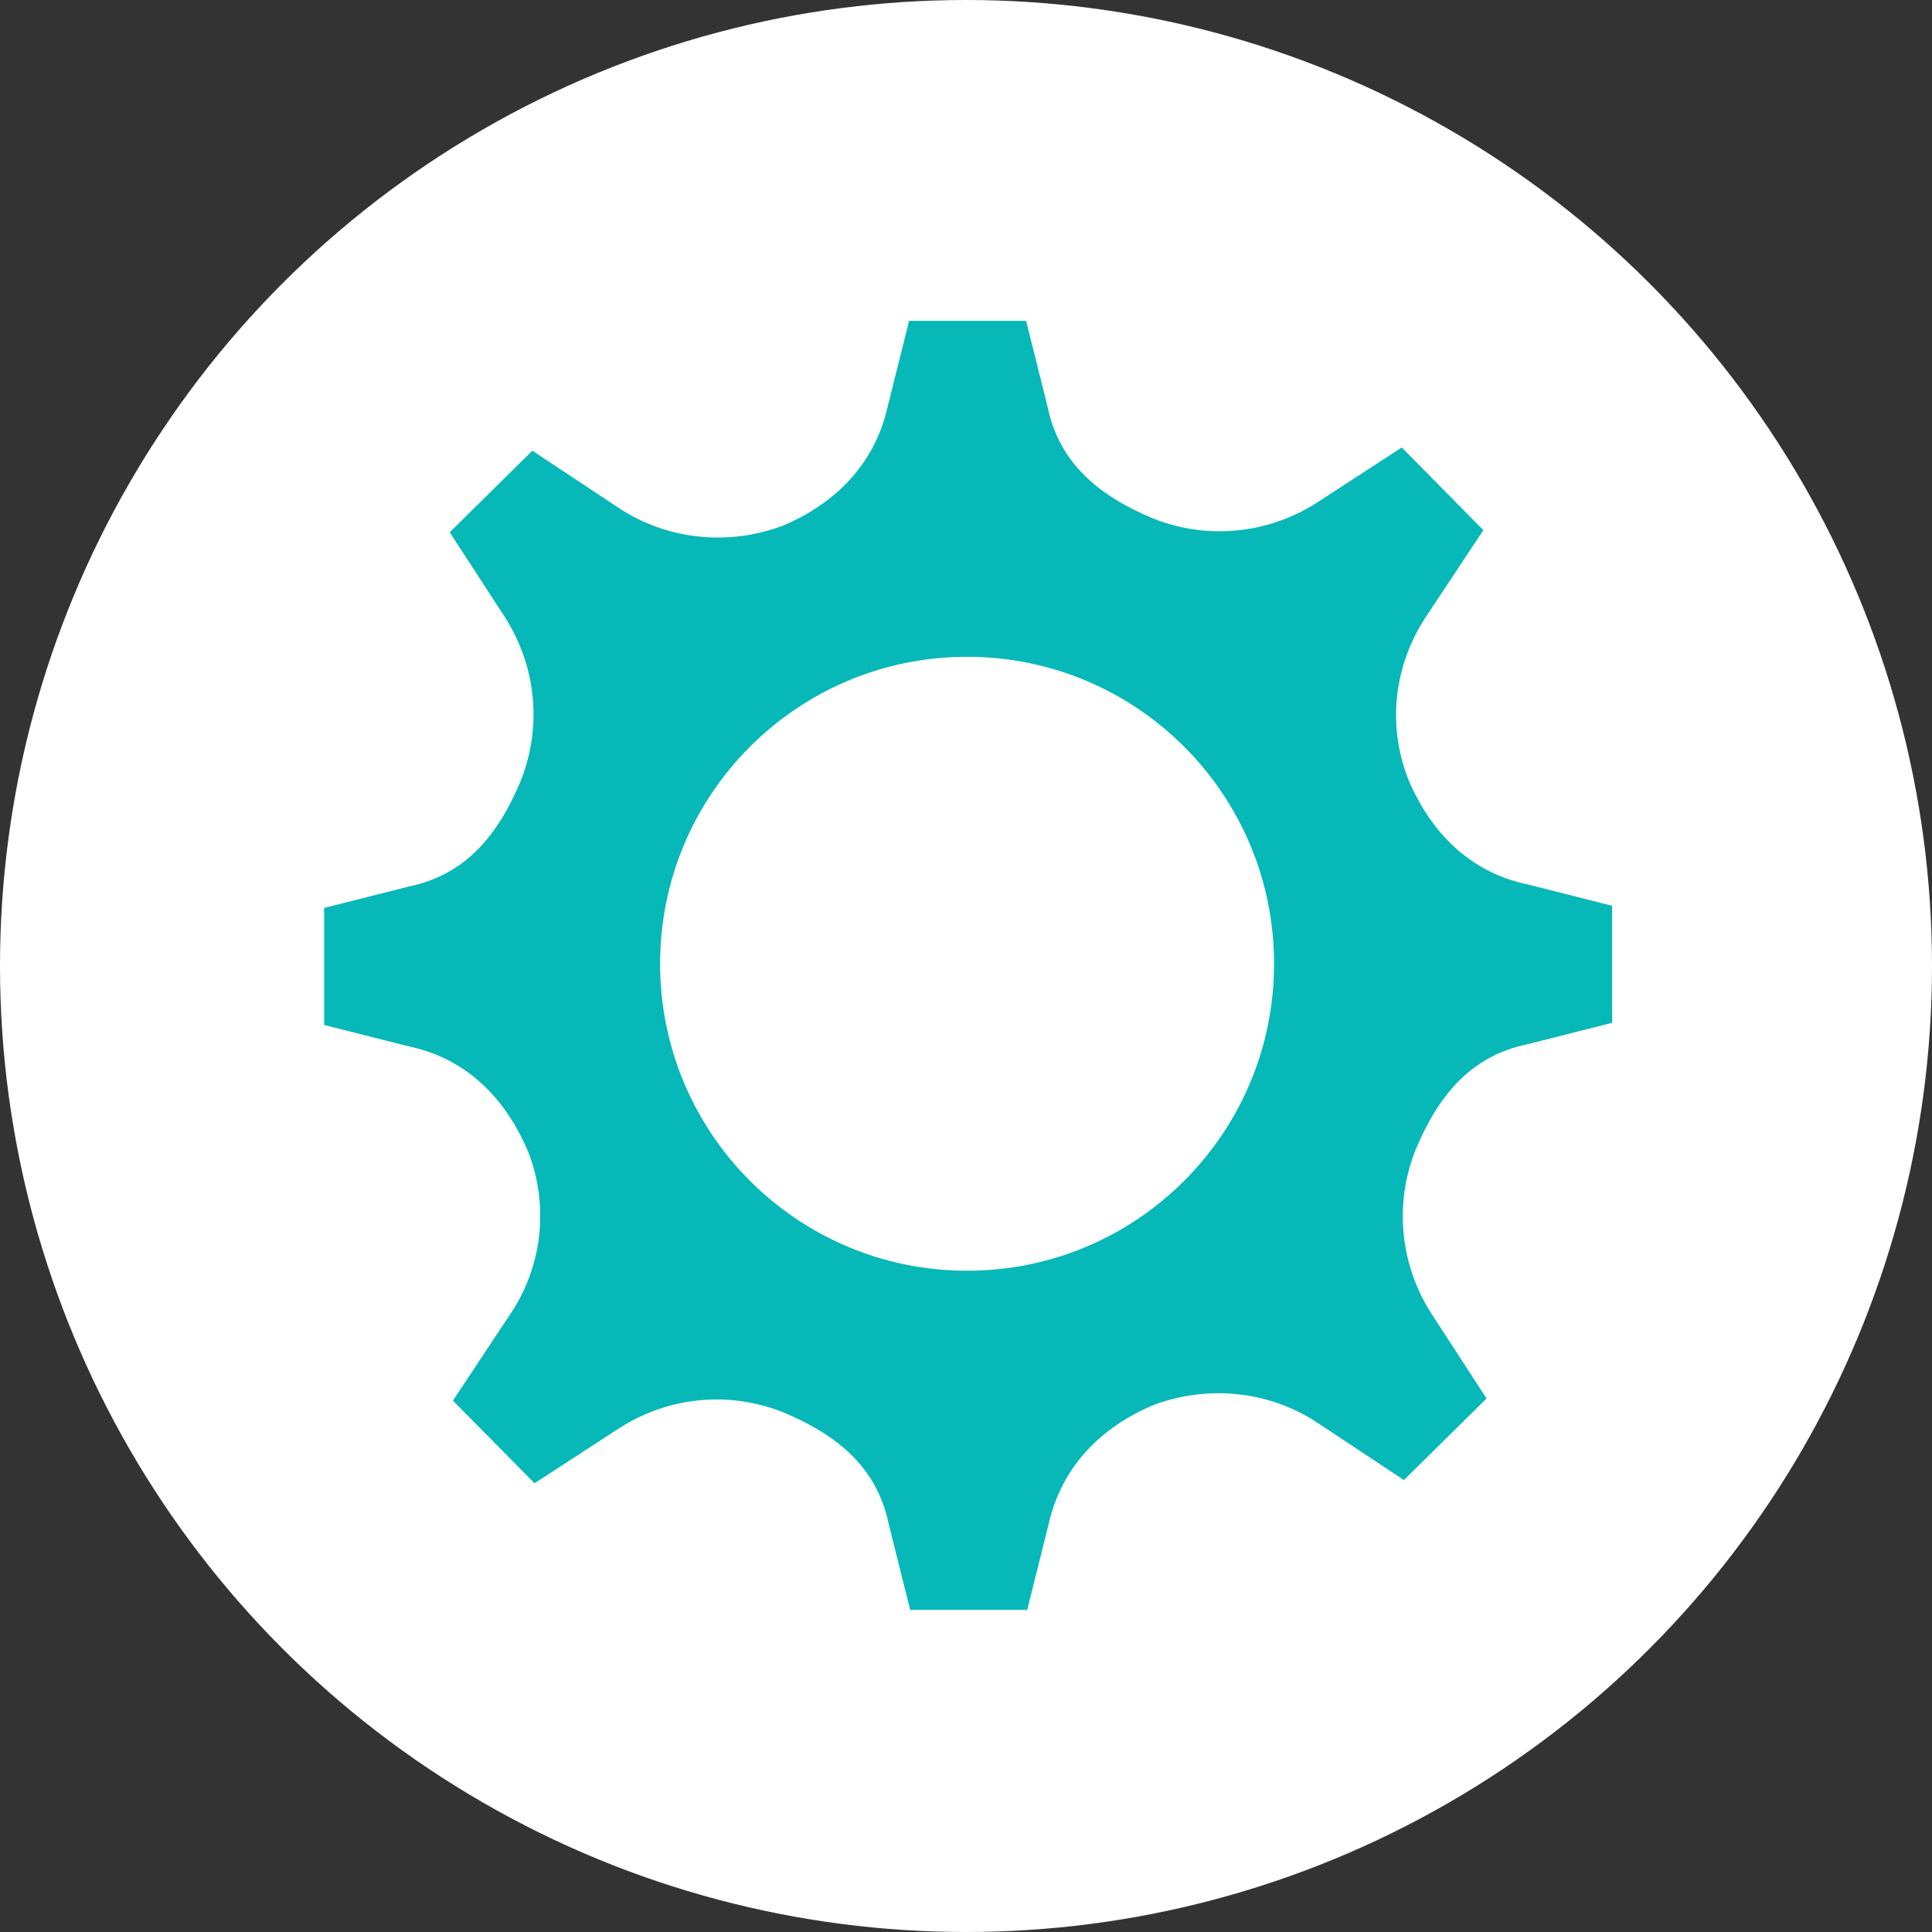
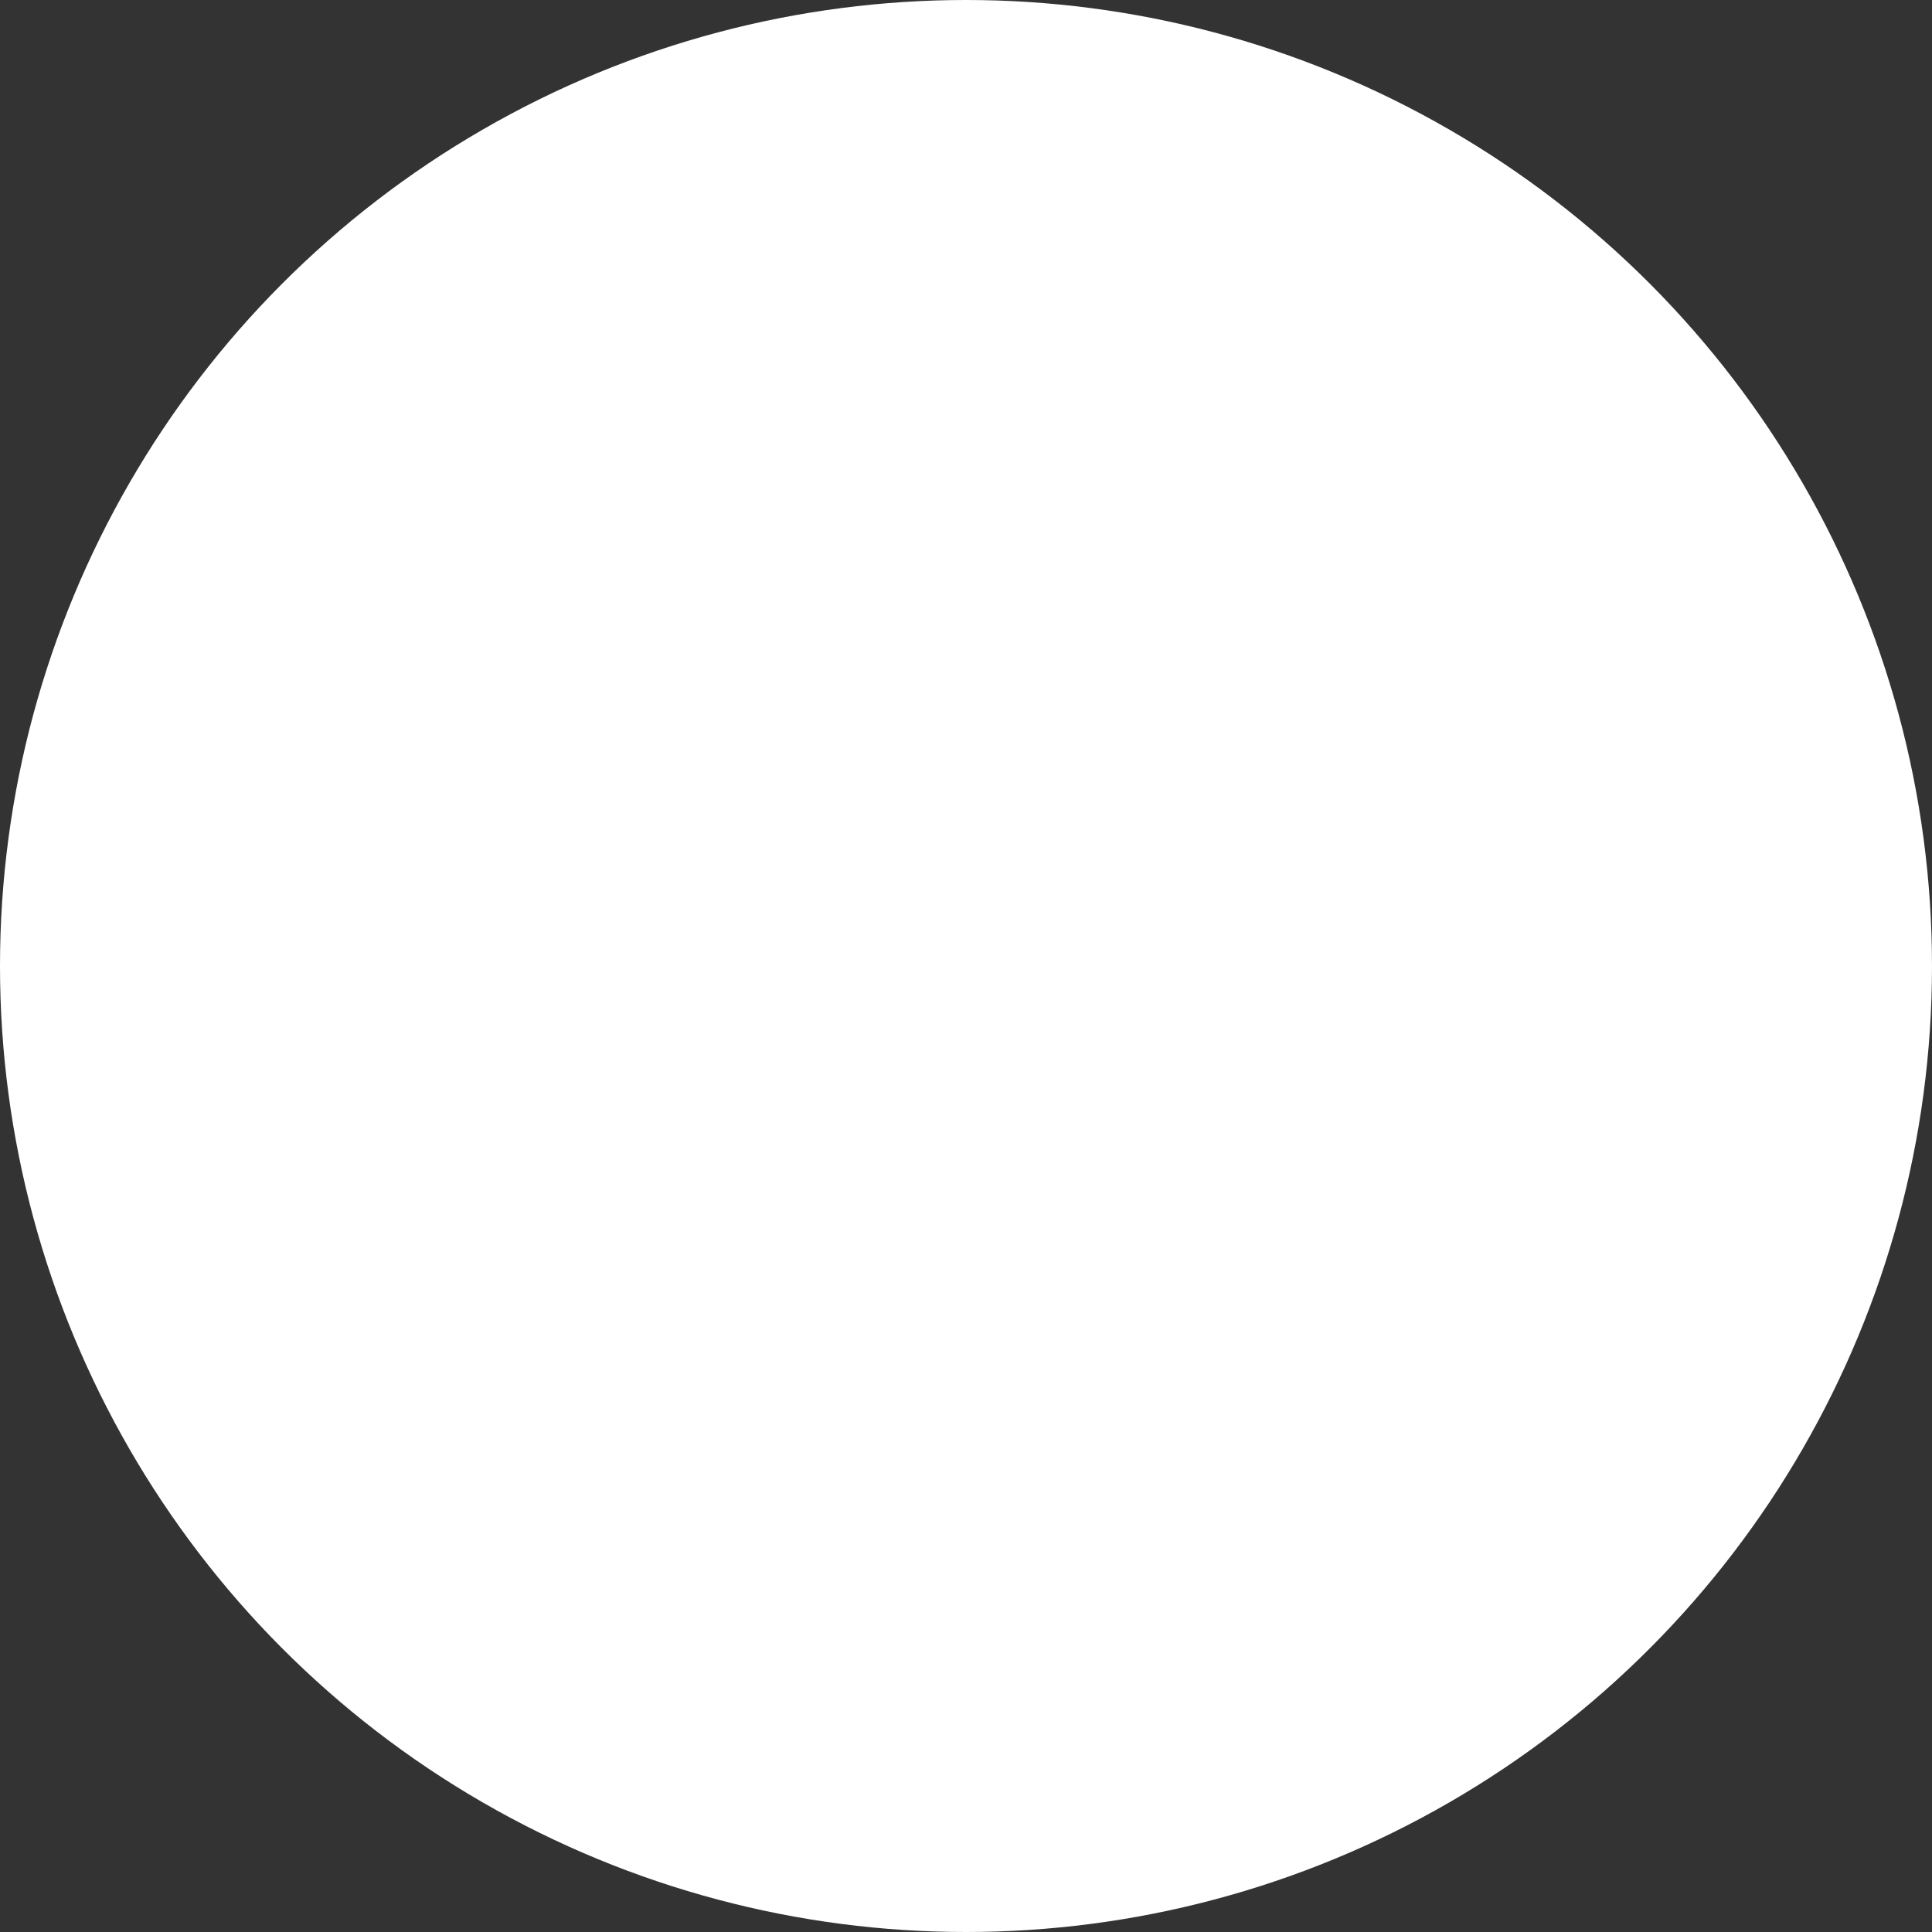
<svg xmlns="http://www.w3.org/2000/svg" id="Calque_1" x="0px" y="0px" viewBox="0 0 180 180" style="enable-background:new 0 0 180 180;" xml:space="preserve">
  <rect x="0" y="0" width="180" height="180" fill="#333333" stroke="none" />
  <style type="text/css">
	.st0{fill:#FFFFFF;}
	.st1{fill:#06B8B8;}
</style>
  <g transform="translate(-1162 -7347)">
    <g transform="translate(697 321)">
      <circle class="st0" cx="555" cy="7116" r="90" />
    </g>
    <g transform="translate(589 4761.692)">
-       <path class="st1" d="M723.2,2669.7l-7.9-2c-5.3-1.1-9-4.8-11.1-9.8c-2-5.1-1.3-10.7,1.7-15.2l5.3-8l-7.6-7.7l-8,5.2    c-4.6,2.9-10.2,3.4-15.2,1.4c-5-2.1-8.7-5.1-9.8-10.4l-2-8h-10.9l-2,8c-1.2,5.3-4.8,9-9.8,11.1c-5.1,1.9-10.8,1.3-15.3-1.7l-8-5.3    l-7.7,7.6l5.2,8c2.9,4.6,3.4,10.2,1.4,15.2c-2.1,5-5.1,8.7-10.4,9.8l-7.9,2v10.9l7.9,2c5.3,1.1,9,4.8,11.1,9.8    c2,5.1,1.3,10.8-1.7,15.2l-5.3,8l7.6,7.7l8-5.2c4.6-2.9,10.2-3.4,15.2-1.4c5,2.1,8.7,5.1,9.8,10.4l2,8h10.9l2-8    c1.2-5.3,4.8-9,9.8-11.1c5.1-1.9,10.8-1.3,15.3,1.7l8,5.3l7.7-7.6l-5.2-8c-2.9-4.6-3.4-10.2-1.4-15.2c2.1-5,5.1-8.7,10.4-9.8    l7.9-2L723.2,2669.7z M663.1,2703.7c-15.8,0-28.6-12.8-28.6-28.6s12.8-28.6,28.6-28.6c15.8,0,28.6,12.8,28.6,28.6    C691.7,2690.9,678.9,2703.7,663.1,2703.7L663.1,2703.7z" />
-     </g>
+       </g>
  </g>
</svg>